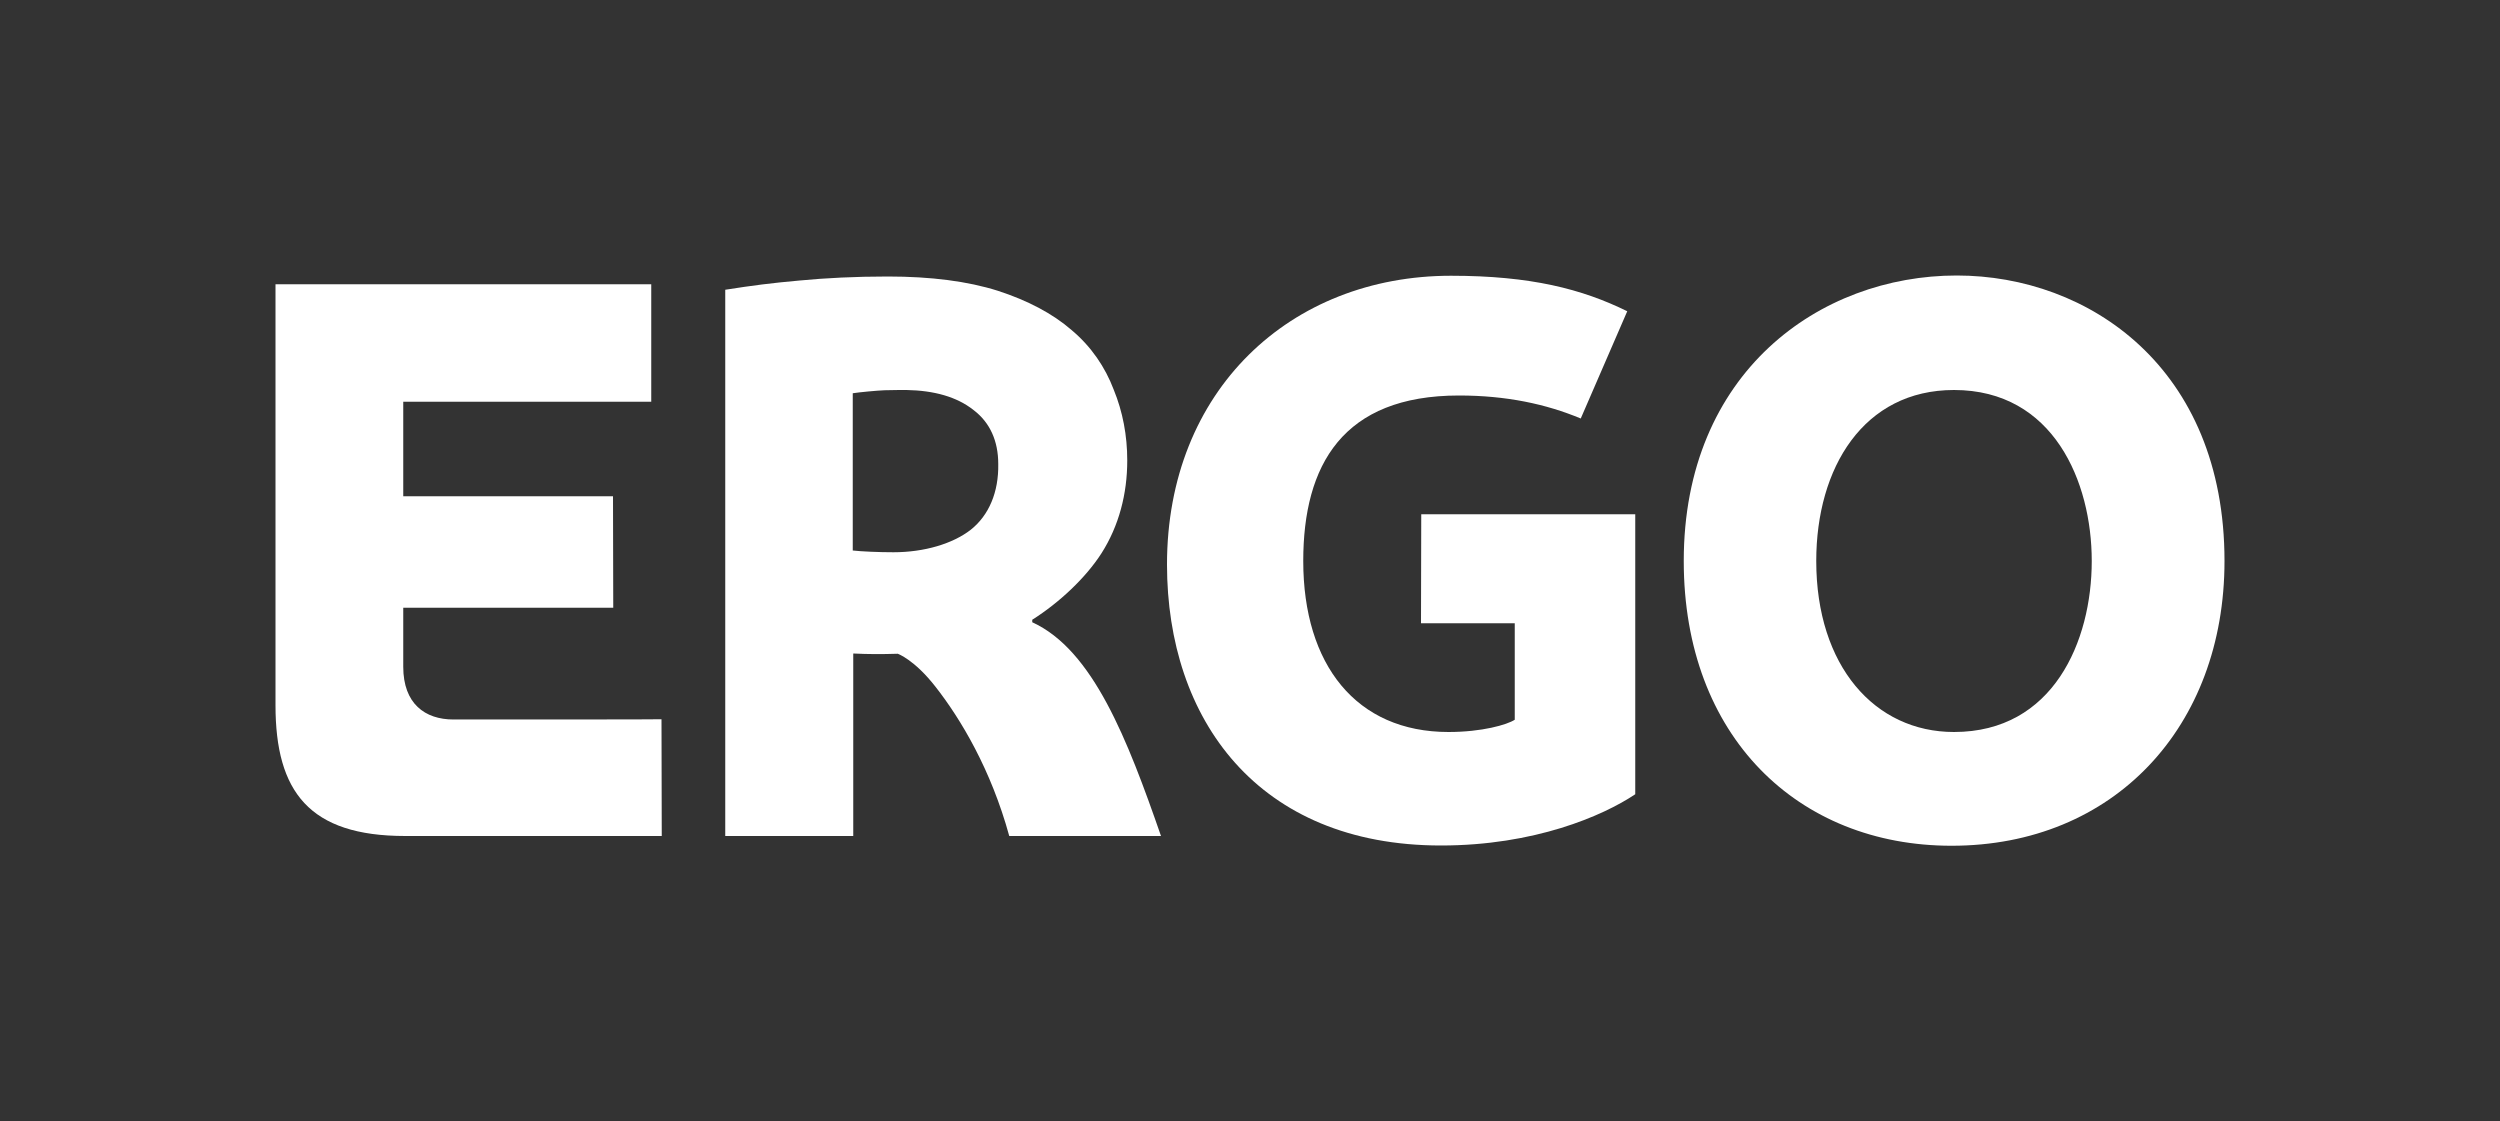
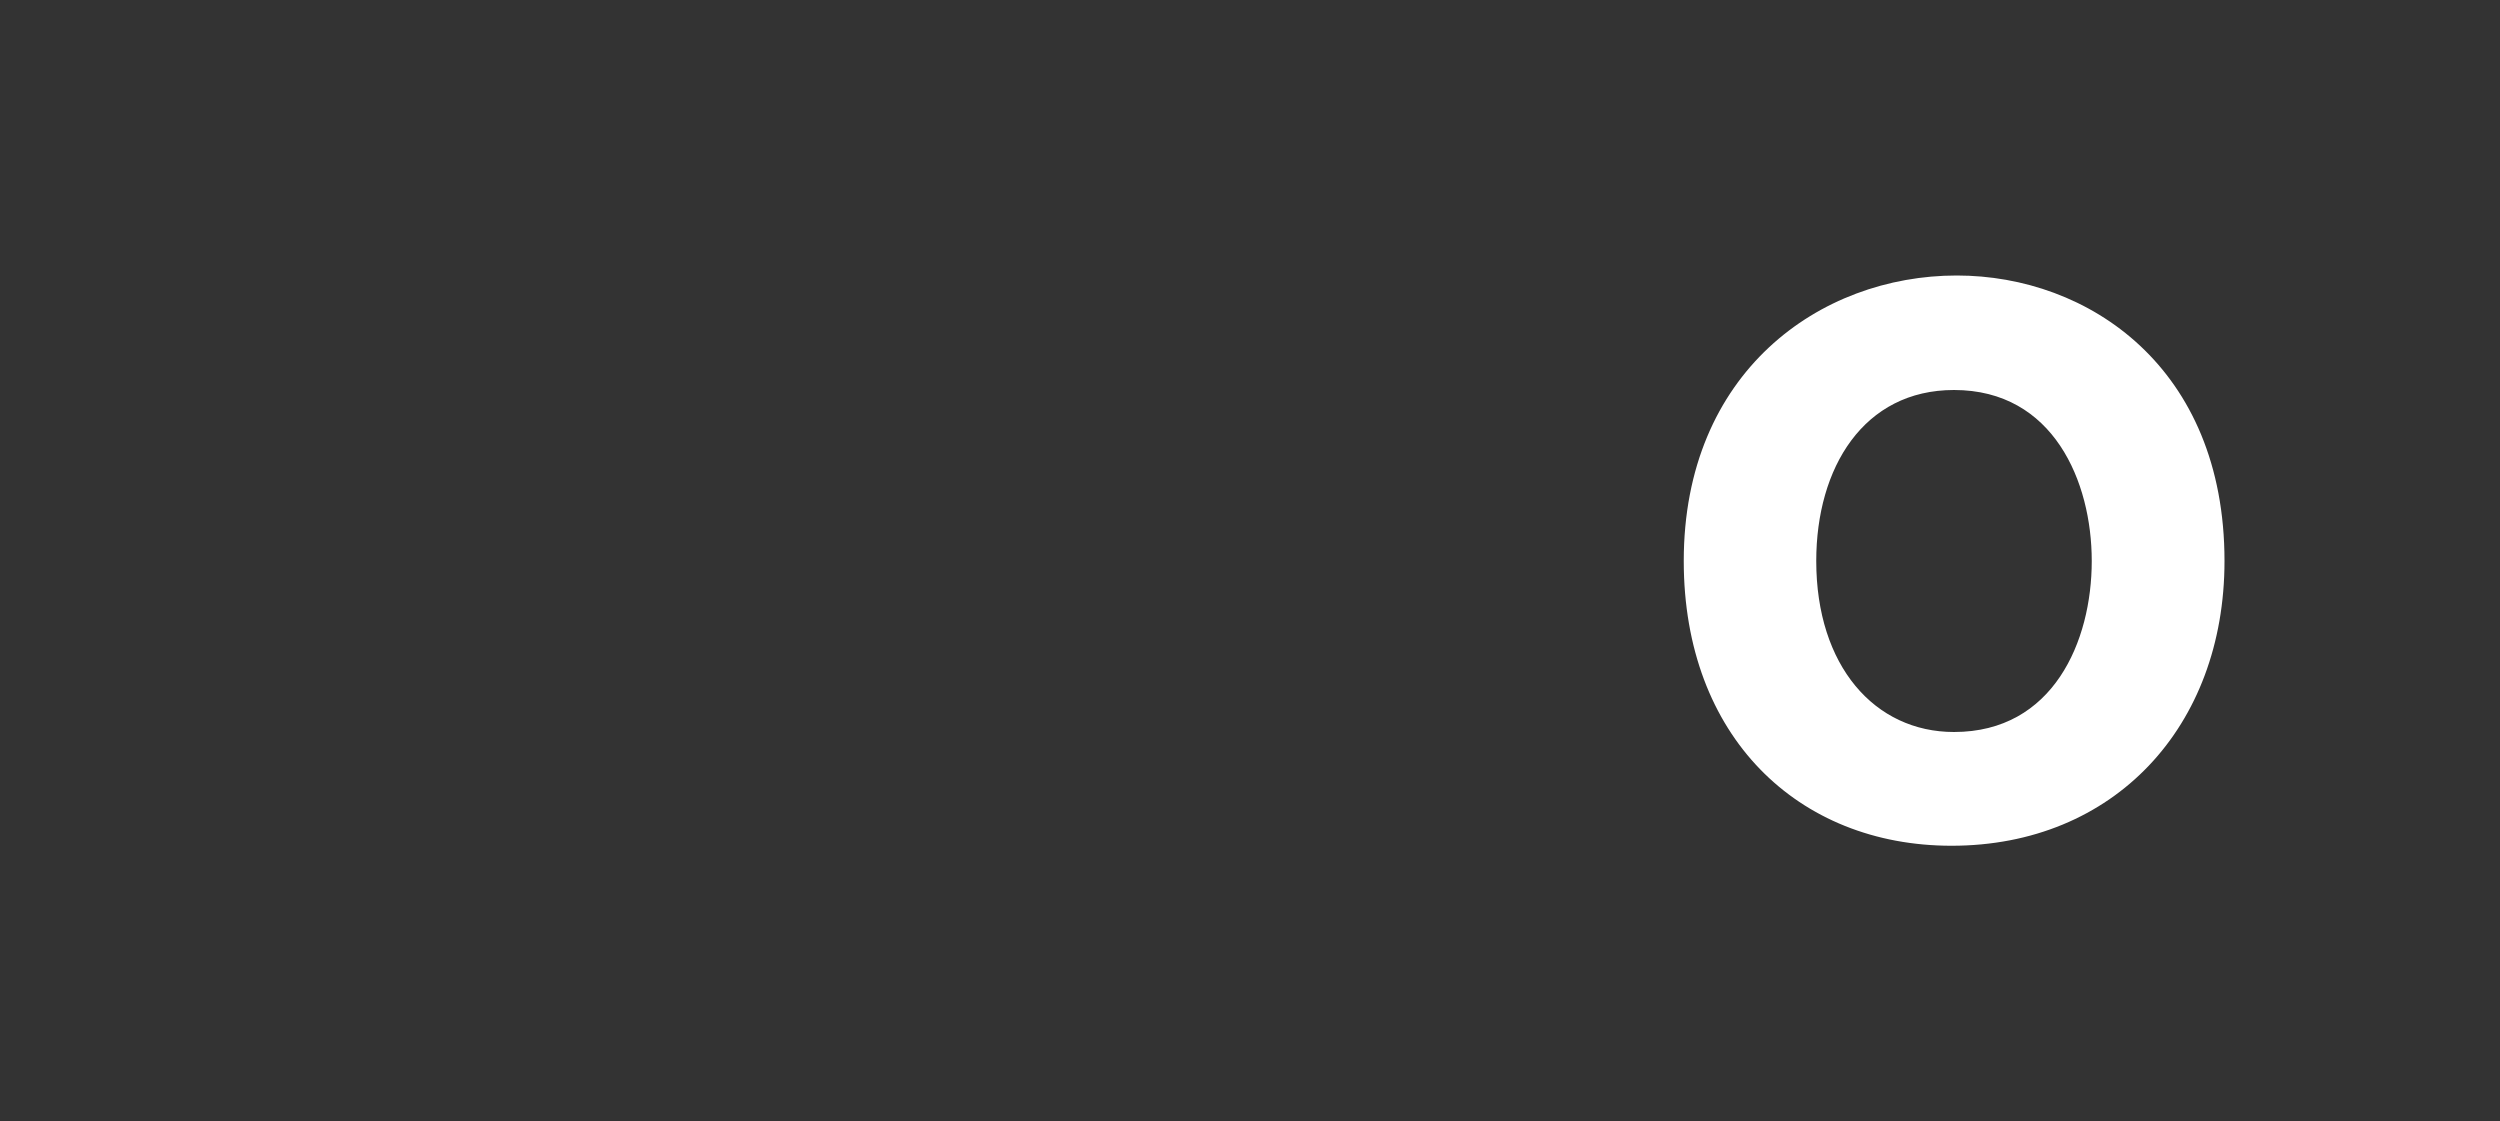
<svg xmlns="http://www.w3.org/2000/svg" version="1.1" x="0px" y="0px" viewBox="0 0 100 44.85" style="enable-background:new 0 0 100 44.85;" xml:space="preserve">
  <rect x="0" y="0" width="100" height="44.85" fill="#333333" stroke="none" />
  <g id="Boundingbox">
    <rect style="fill:none;" width="100" height="44.85" />
  </g>
  <g id="Ebene_1">
    <g>
      <path style="fill:#ffffff;" d="M78.27,11.02c-5.49,0-10.92,3.88-10.92,11.42c0,7.02,4.57,11.39,10.71,11.39    c6.5,0,10.92-4.76,10.92-11.39C88.98,14.7,83.54,11.02,78.27,11.02z M78.16,29.28c-3.17,0-5.51-2.64-5.51-6.84    c0-3.74,1.9-6.84,5.51-6.84c3.98,0,5.51,3.67,5.51,6.84C83.67,25.65,82.13,29.28,78.16,29.28z" />
-       <path style="fill:#ffffff;" d="M56.85,20.56l-0.01,4.37h3.75v3.86c-0.31,0.2-1.31,0.49-2.65,0.49c-3.69,0-5.81-2.69-5.81-6.84    c0-3.84,1.58-6.62,6.23-6.62c1.89,0,3.48,0.34,4.87,0.92l1.86-4.29c-1.81-0.89-3.86-1.42-7.05-1.42    c-6.43,0-11.36,4.59-11.36,11.55c0,6.18,3.62,11.24,10.96,11.24c3.73,0,6.47-1.18,7.77-2.05l0-11.2H56.85z" />
-       <path style="fill:#ffffff;" d="M41.29,24.89v-0.1c1.09-0.69,2.14-1.68,2.77-2.66c0.7-1.1,1.03-2.38,1.03-3.71    c0-1-0.18-1.95-0.54-2.83c-0.34-0.9-0.9-1.73-1.69-2.39c-0.76-0.66-1.75-1.18-2.95-1.57c-1.2-0.38-2.67-0.57-4.4-0.57    c-1.3,0-2.48,0.06-3.52,0.16c-1.13,0.1-1.9,0.2-2.98,0.37v21.85h5.12v-7.3c0.63,0.03,1.1,0.03,1.78,0.01c0,0,0.66,0.23,1.51,1.32    c1.01,1.29,2.22,3.31,2.95,5.97h6.07C45.1,29.58,43.72,26,41.29,24.89z M38.83,21.19c-0.72,0.56-1.86,0.9-3.09,0.9    c-0.58,0-1.28-0.03-1.63-0.07v-6.29c0.24-0.04,0.99-0.11,1.27-0.12c0.29-0.01,0.76-0.01,0.88-0.01c1.1,0.02,2.01,0.27,2.68,0.8    c0.66,0.5,0.99,1.24,0.99,2.16C39.95,19.68,39.56,20.61,38.83,21.19z" />
-       <path style="fill:#ffffff;" d="M18.14,28.78c-1.14,0-2.01-0.63-2.01-2.11v-2.36h8.4l-0.01-4.46h-8.39v-3.78h9.92l0-4.7H11.02    v16.84c0,3.46,1.35,5.23,5.19,5.23h10.26l-0.01-4.67C26.46,28.78,20.45,28.78,18.14,28.78z" />
    </g>
  </g>
</svg>